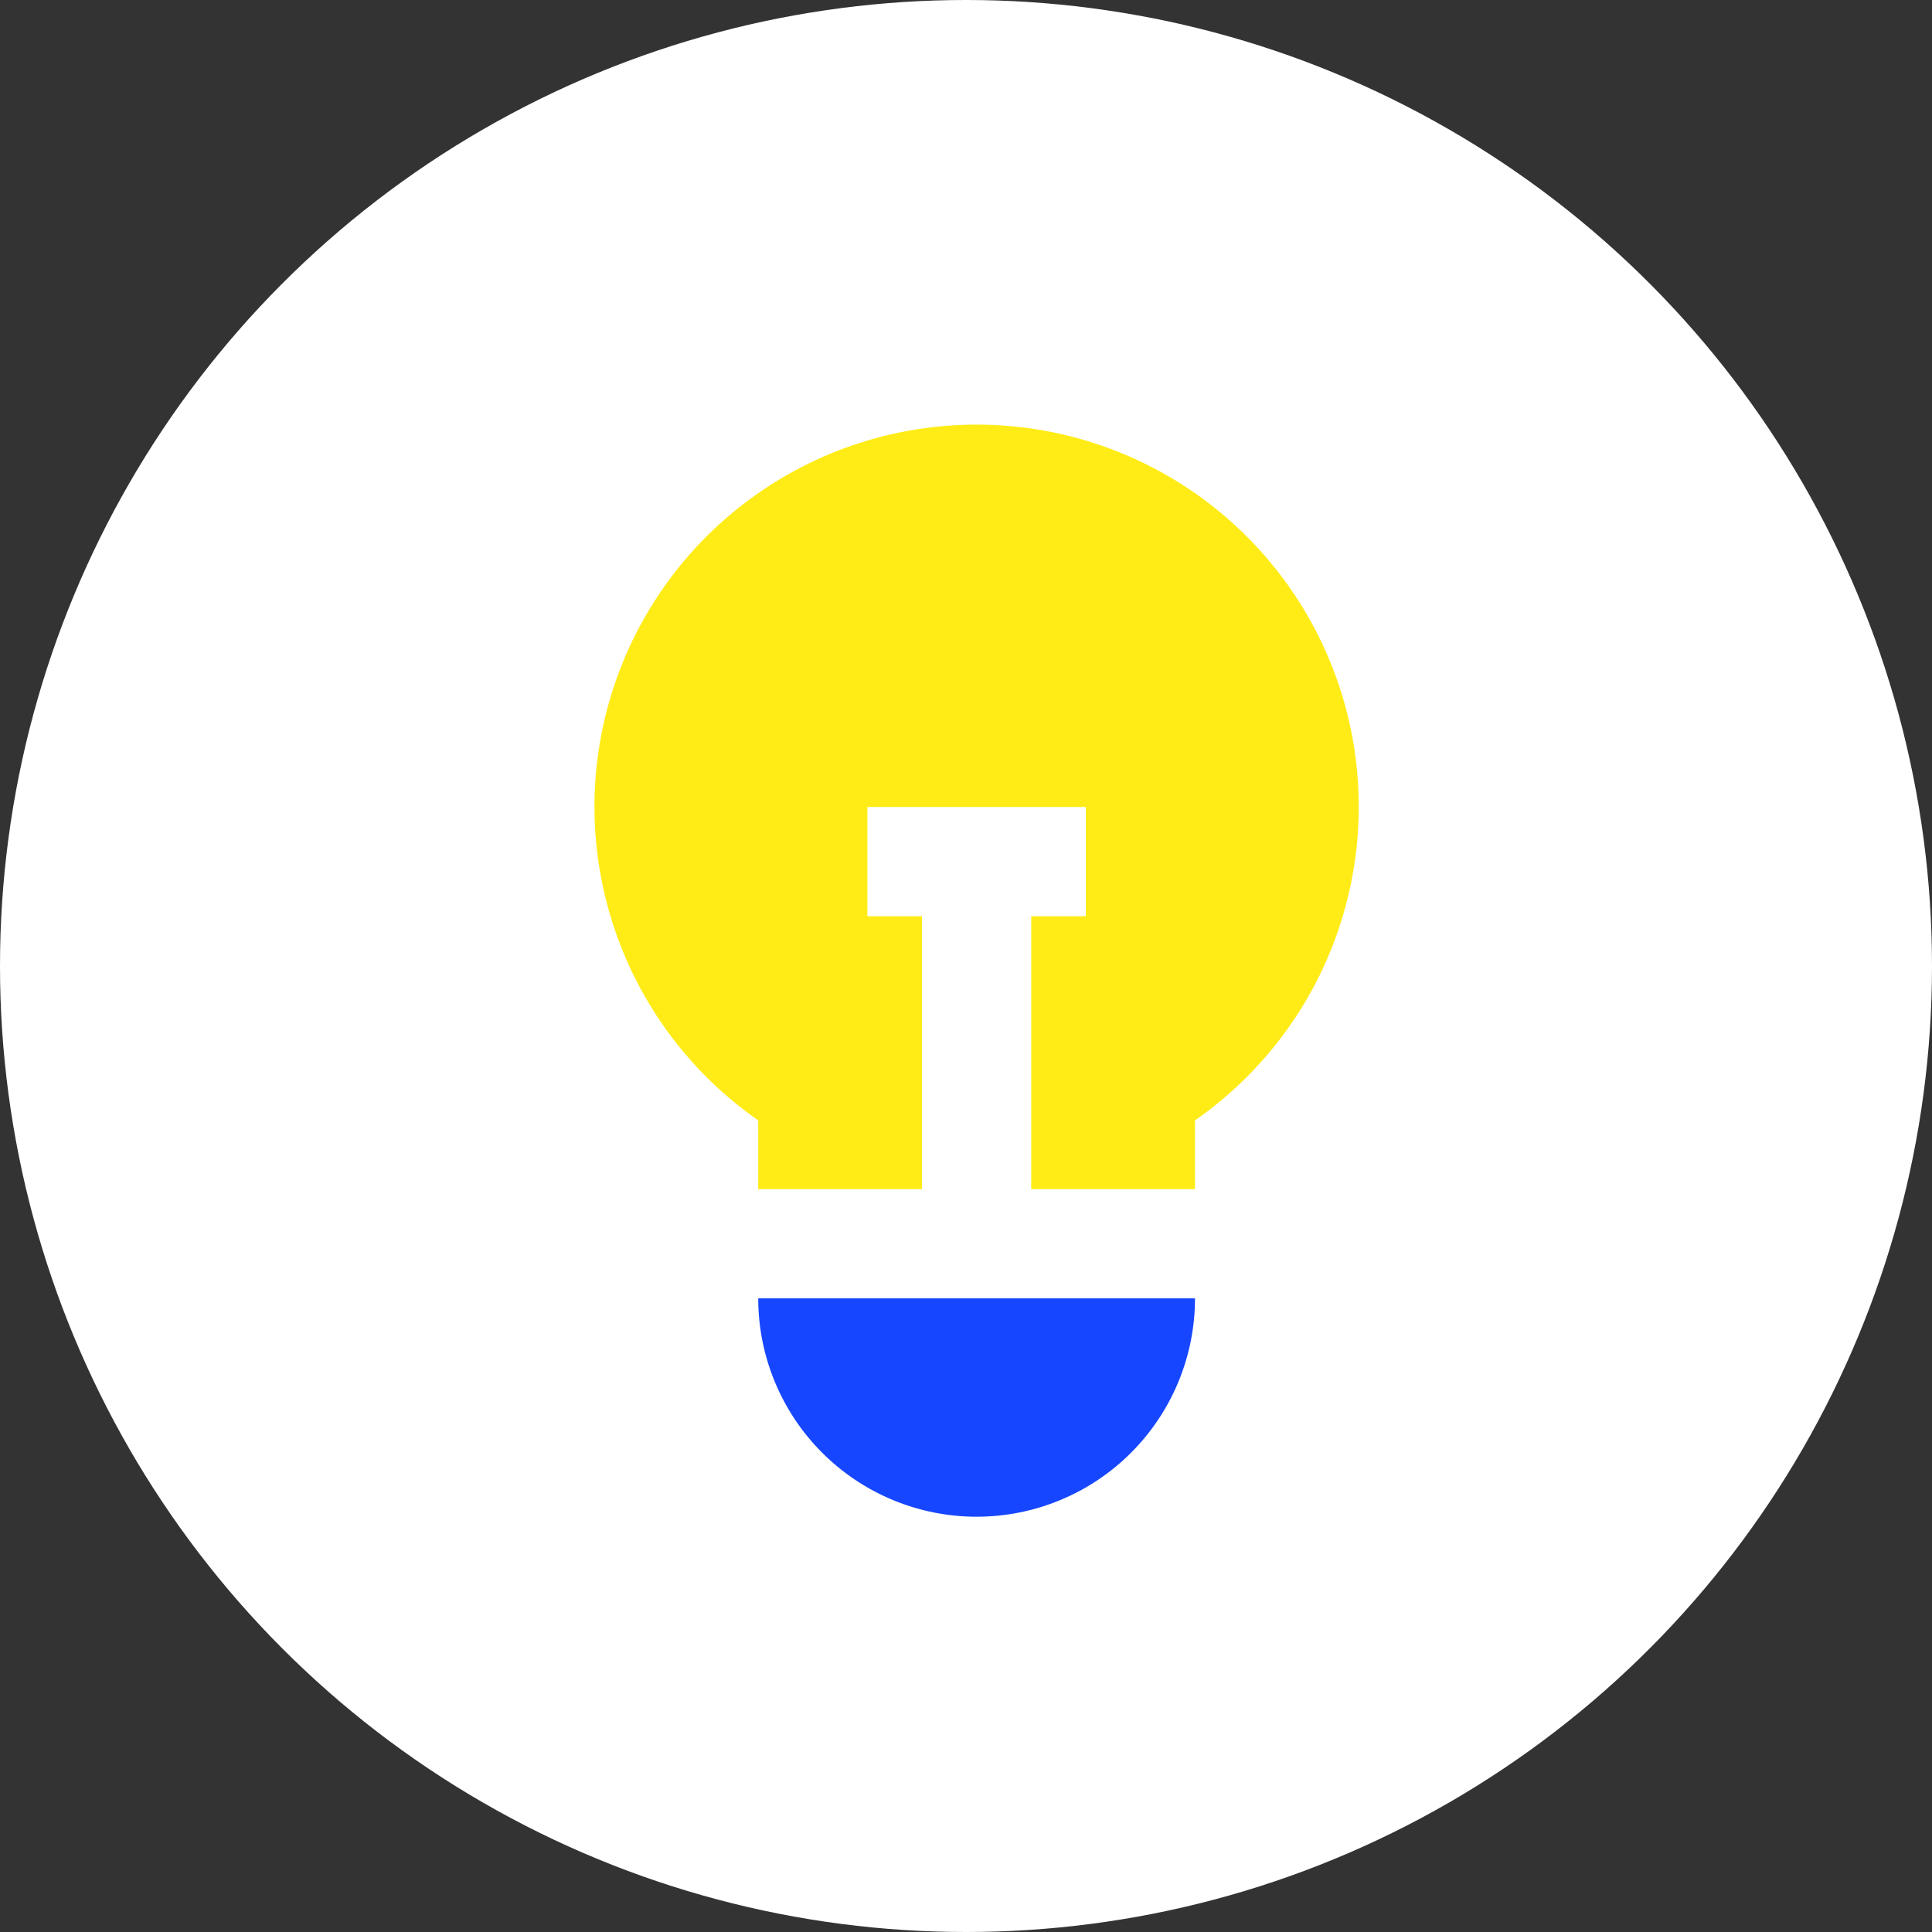
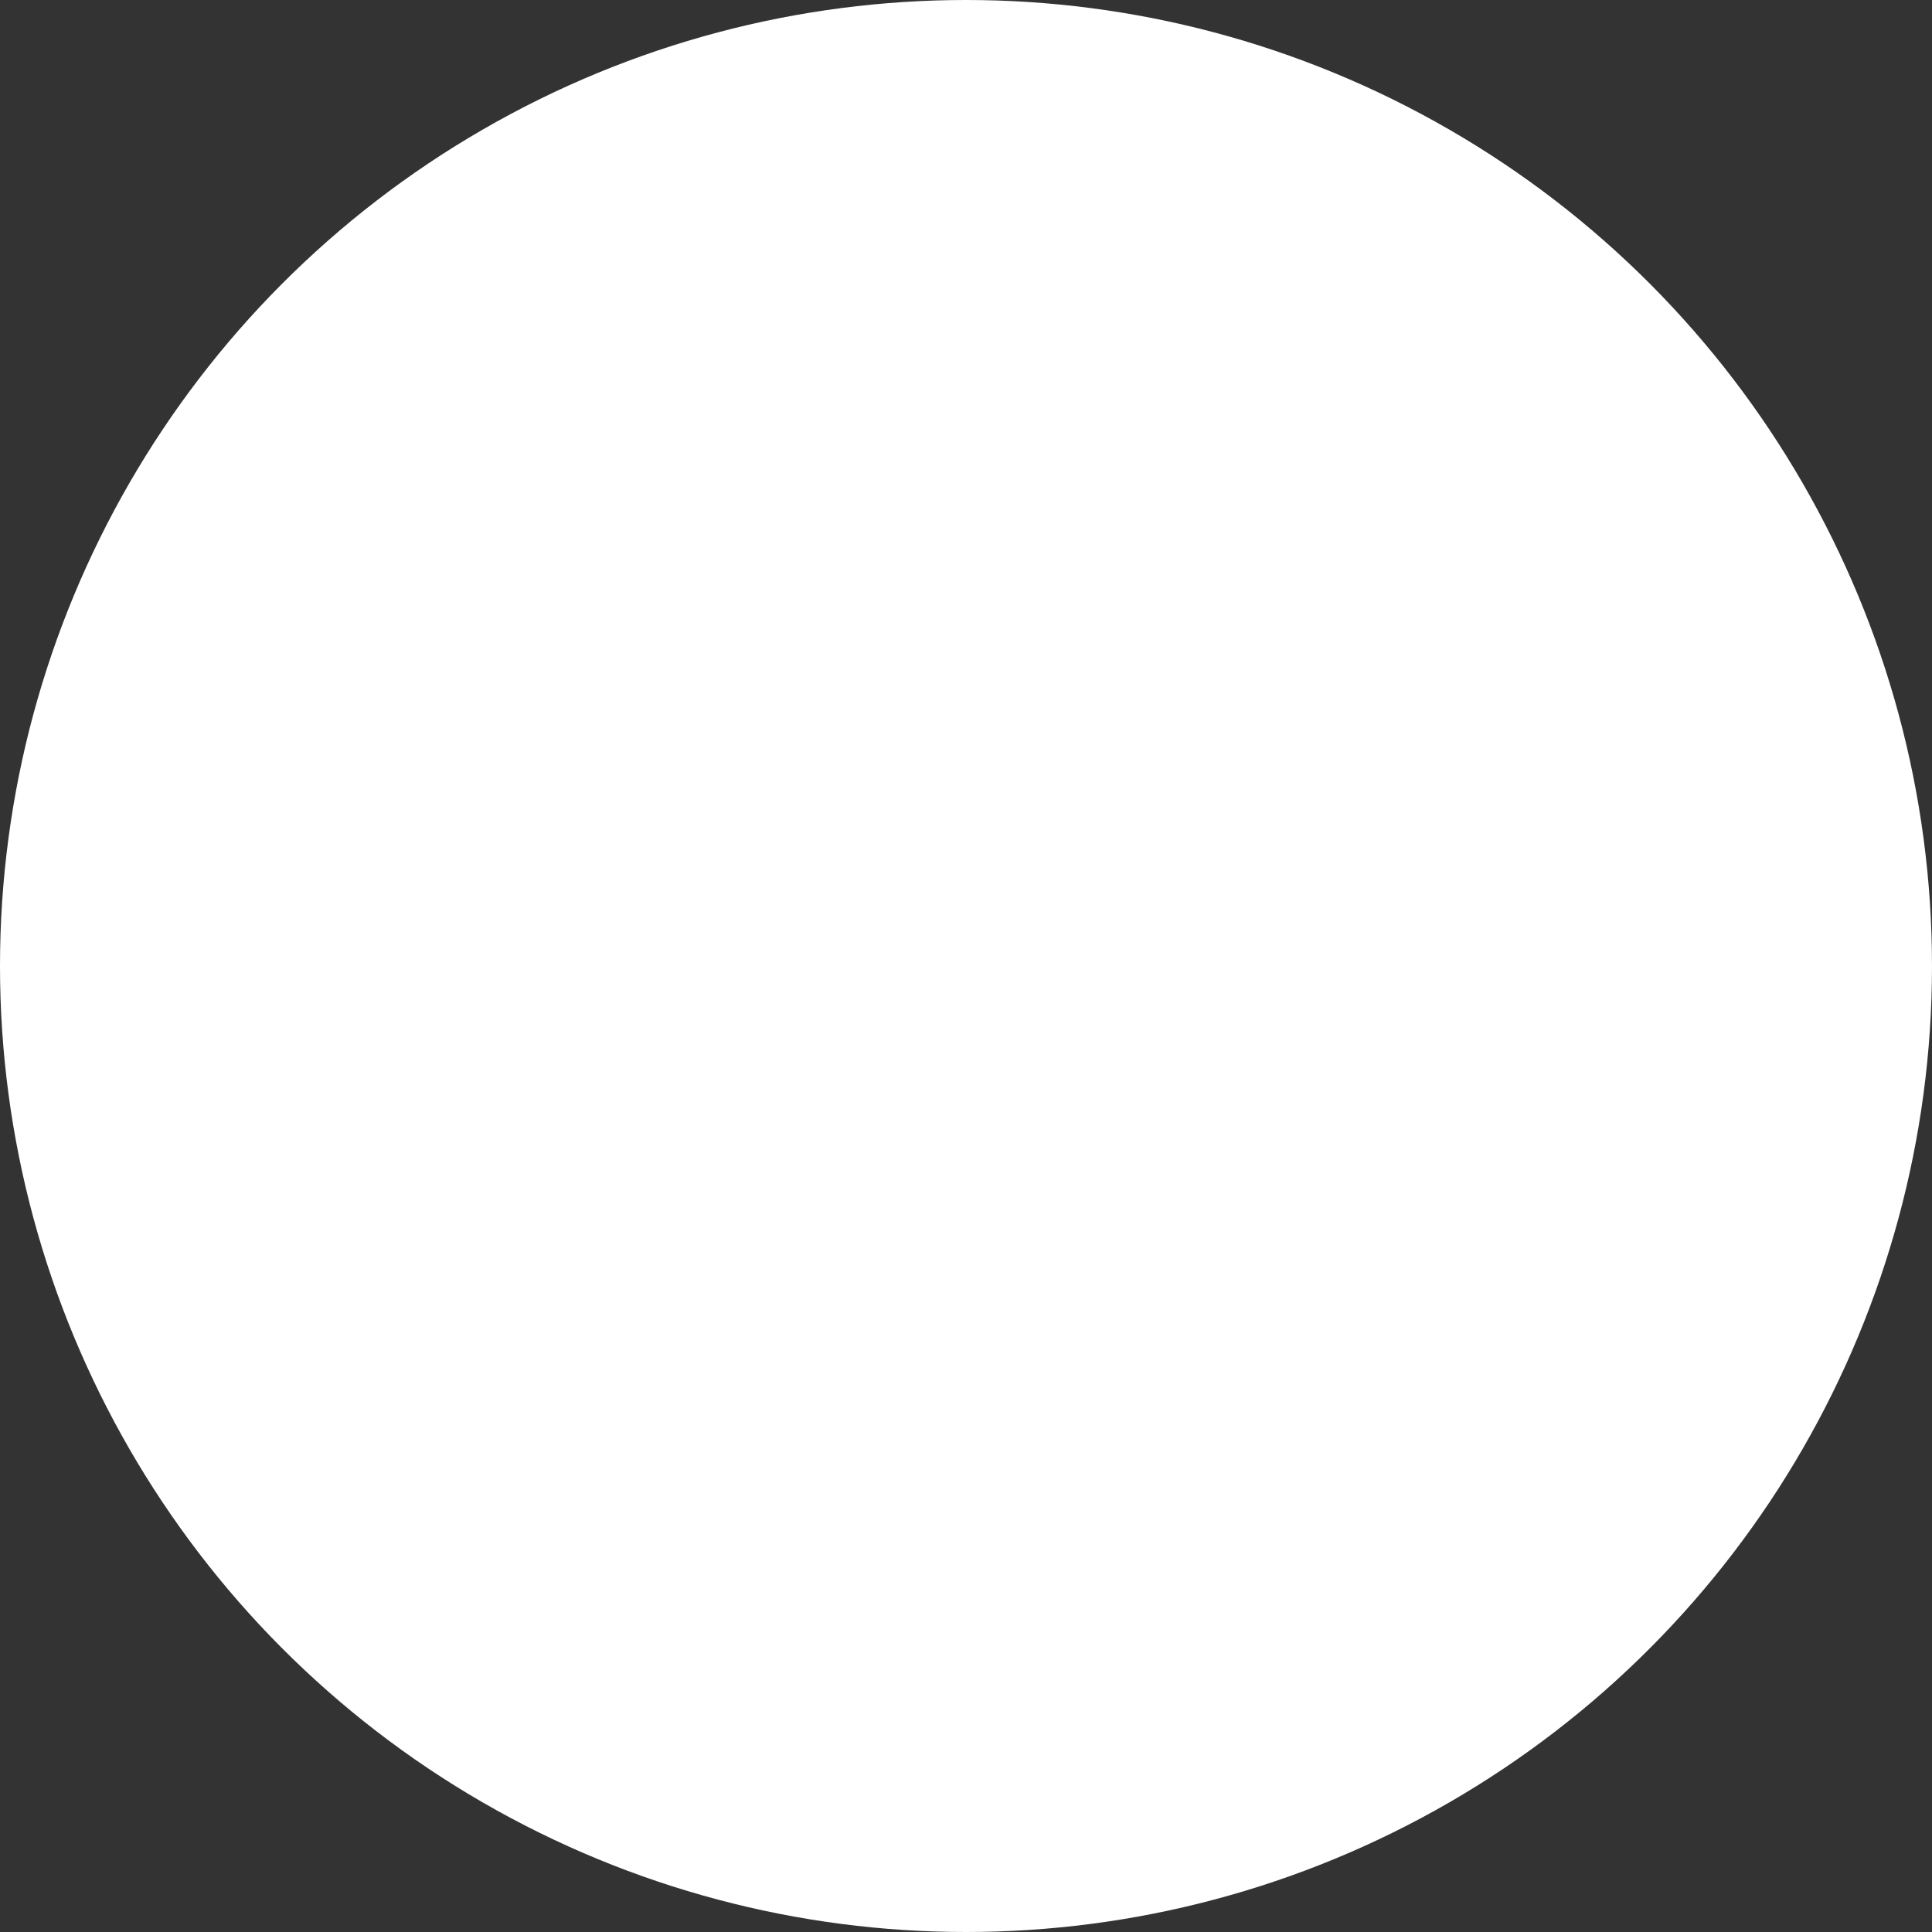
<svg xmlns="http://www.w3.org/2000/svg" width="91" height="91" viewBox="0 0 91 91" fill="none">
  <rect x="0" y="0" width="91" height="91" fill="#333333" stroke="none" />
  <circle cx="45.5" cy="45.5" r="45.5" fill="white" />
-   <path d="M35.714 52.772V56.012H43.428V43.155H40.857V38.012H51.143V43.155H48.571V56.012H56.285V52.772C59.43 50.582 61.794 47.446 63.033 43.819C64.272 40.193 64.321 36.266 63.174 32.61C62.026 28.953 59.742 25.759 56.653 23.491C53.564 21.223 49.832 20 46 20C42.168 20 38.436 21.223 35.347 23.491C32.258 25.759 29.974 28.953 28.826 32.61C27.678 36.266 27.728 40.193 28.967 43.819C30.206 47.446 32.569 50.582 35.714 52.772Z" fill="#FFEC16" />
-   <path d="M46 71.44C48.728 71.44 51.344 70.356 53.273 68.427C55.202 66.498 56.286 63.882 56.286 61.154H35.714C35.714 63.882 36.798 66.498 38.727 68.427C40.656 70.356 43.272 71.44 46 71.44Z" fill="#1646FF" />
</svg>